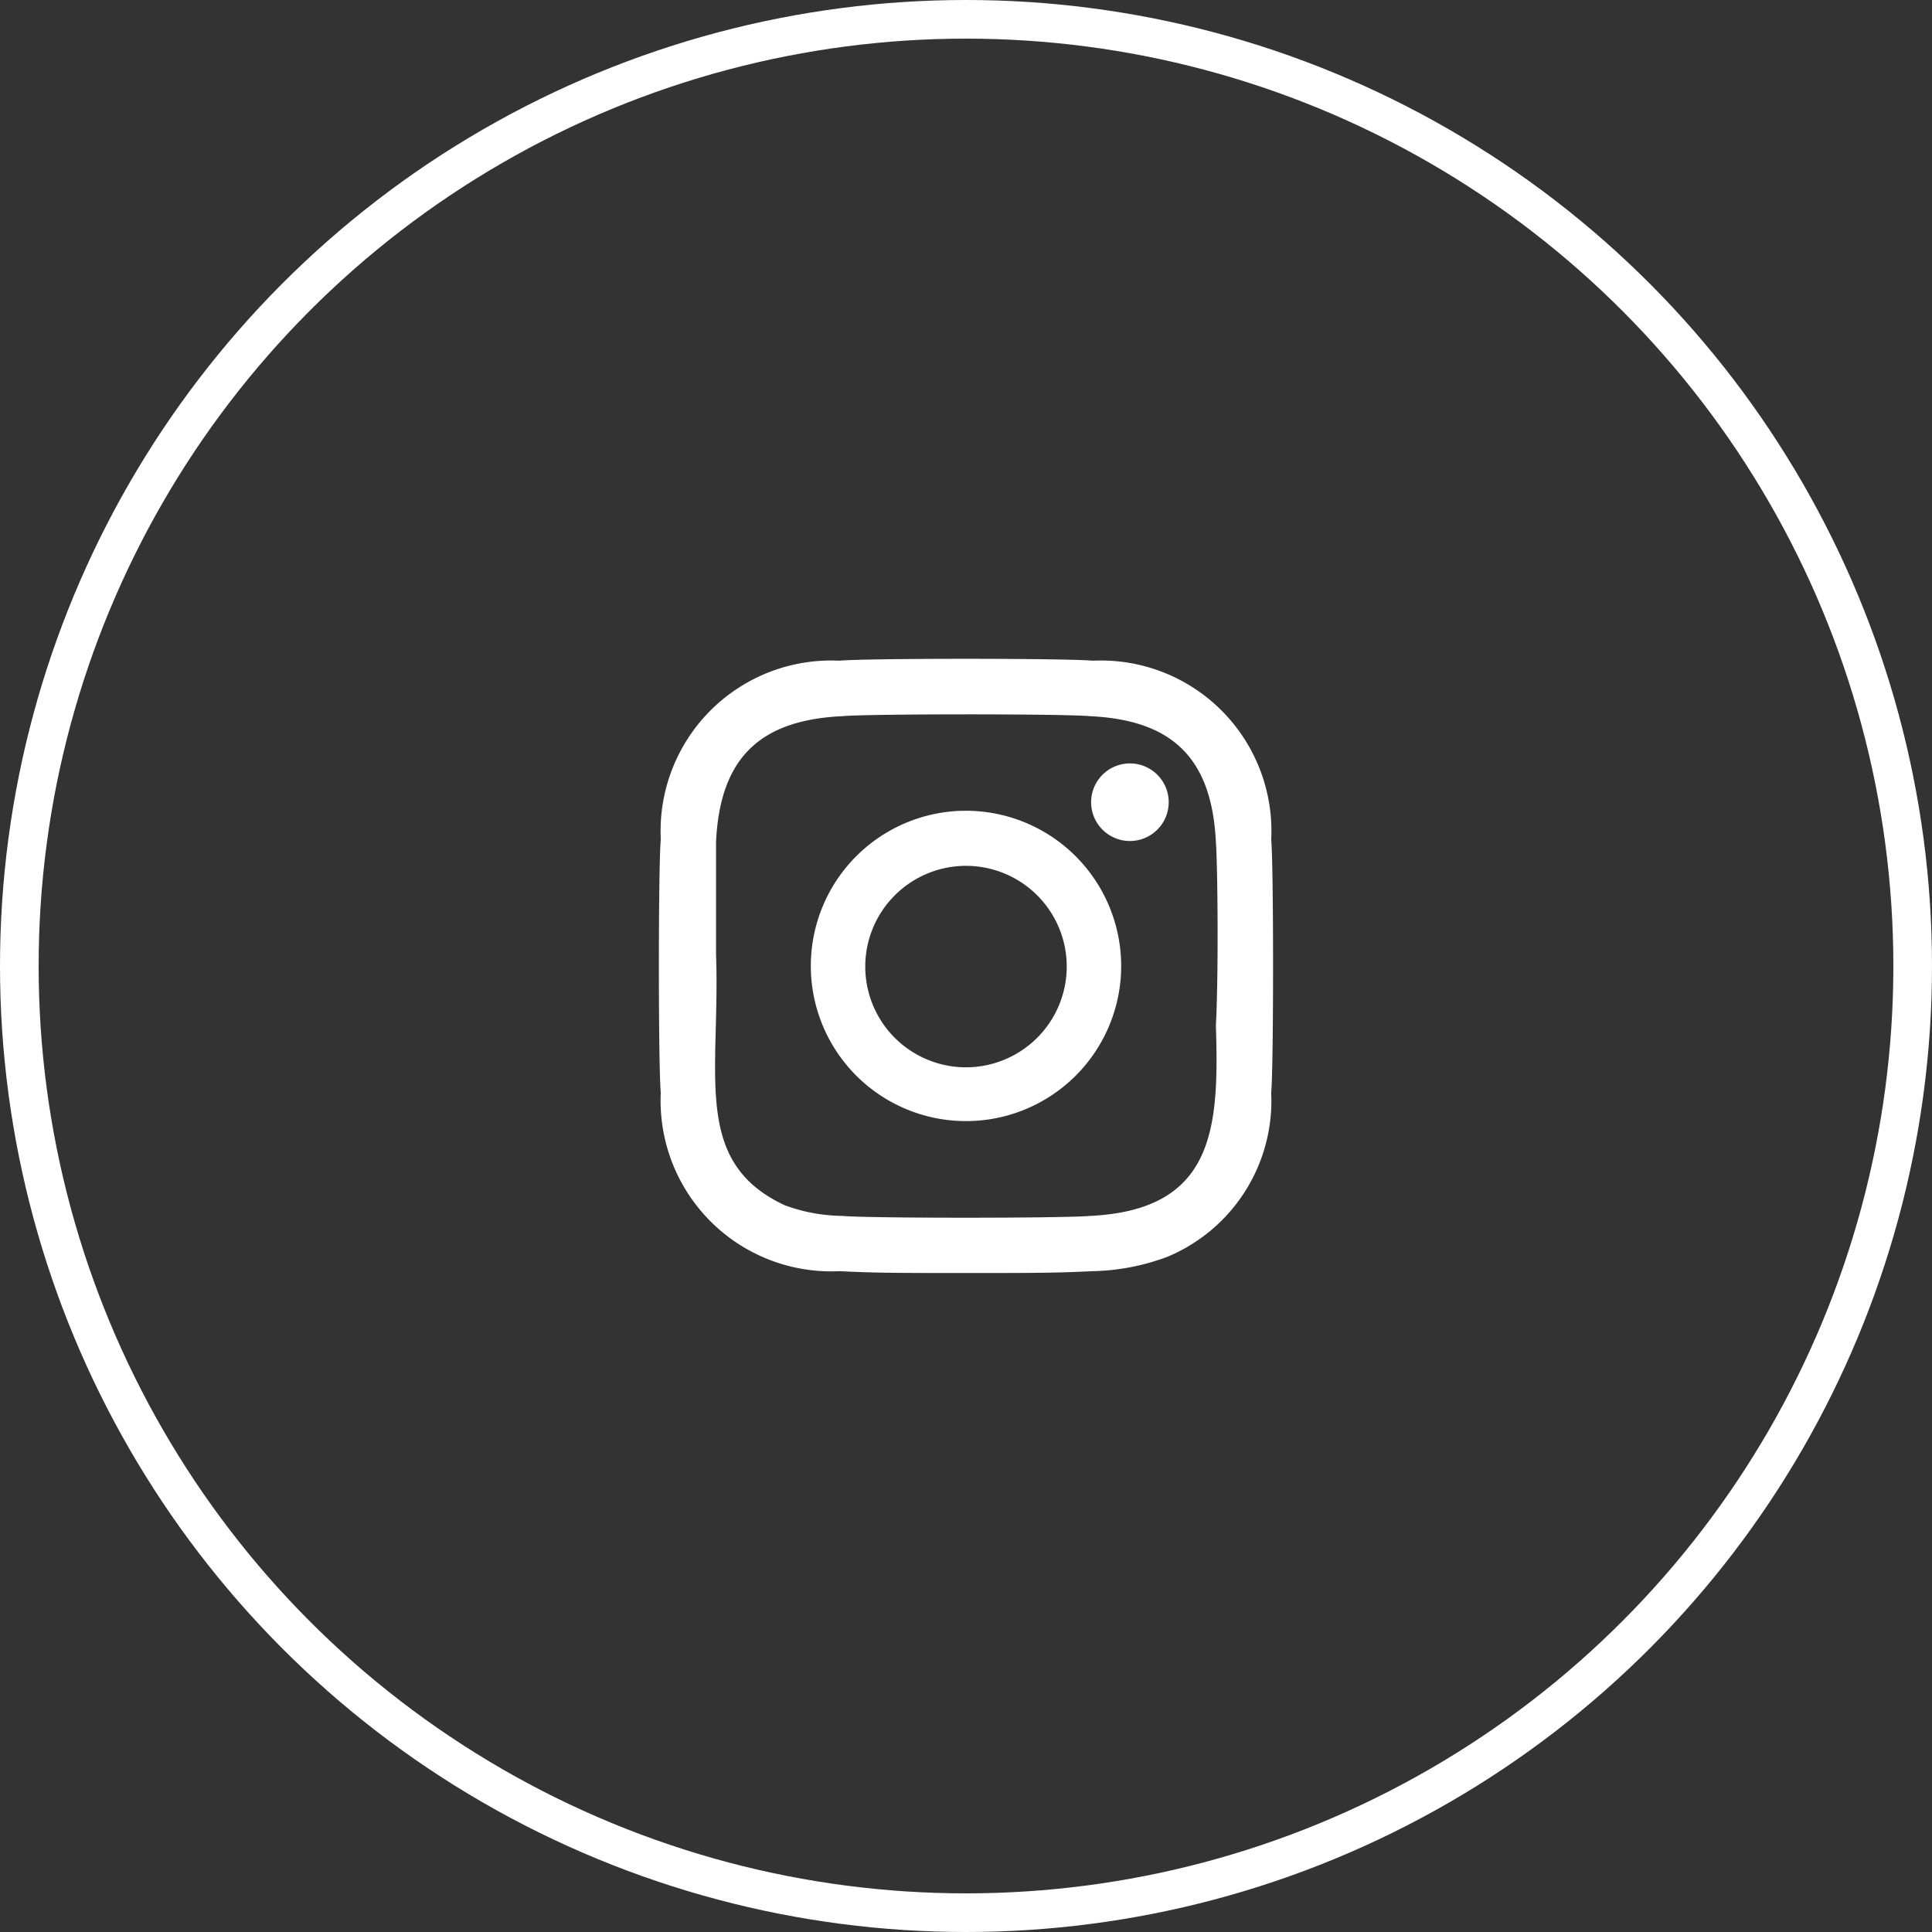
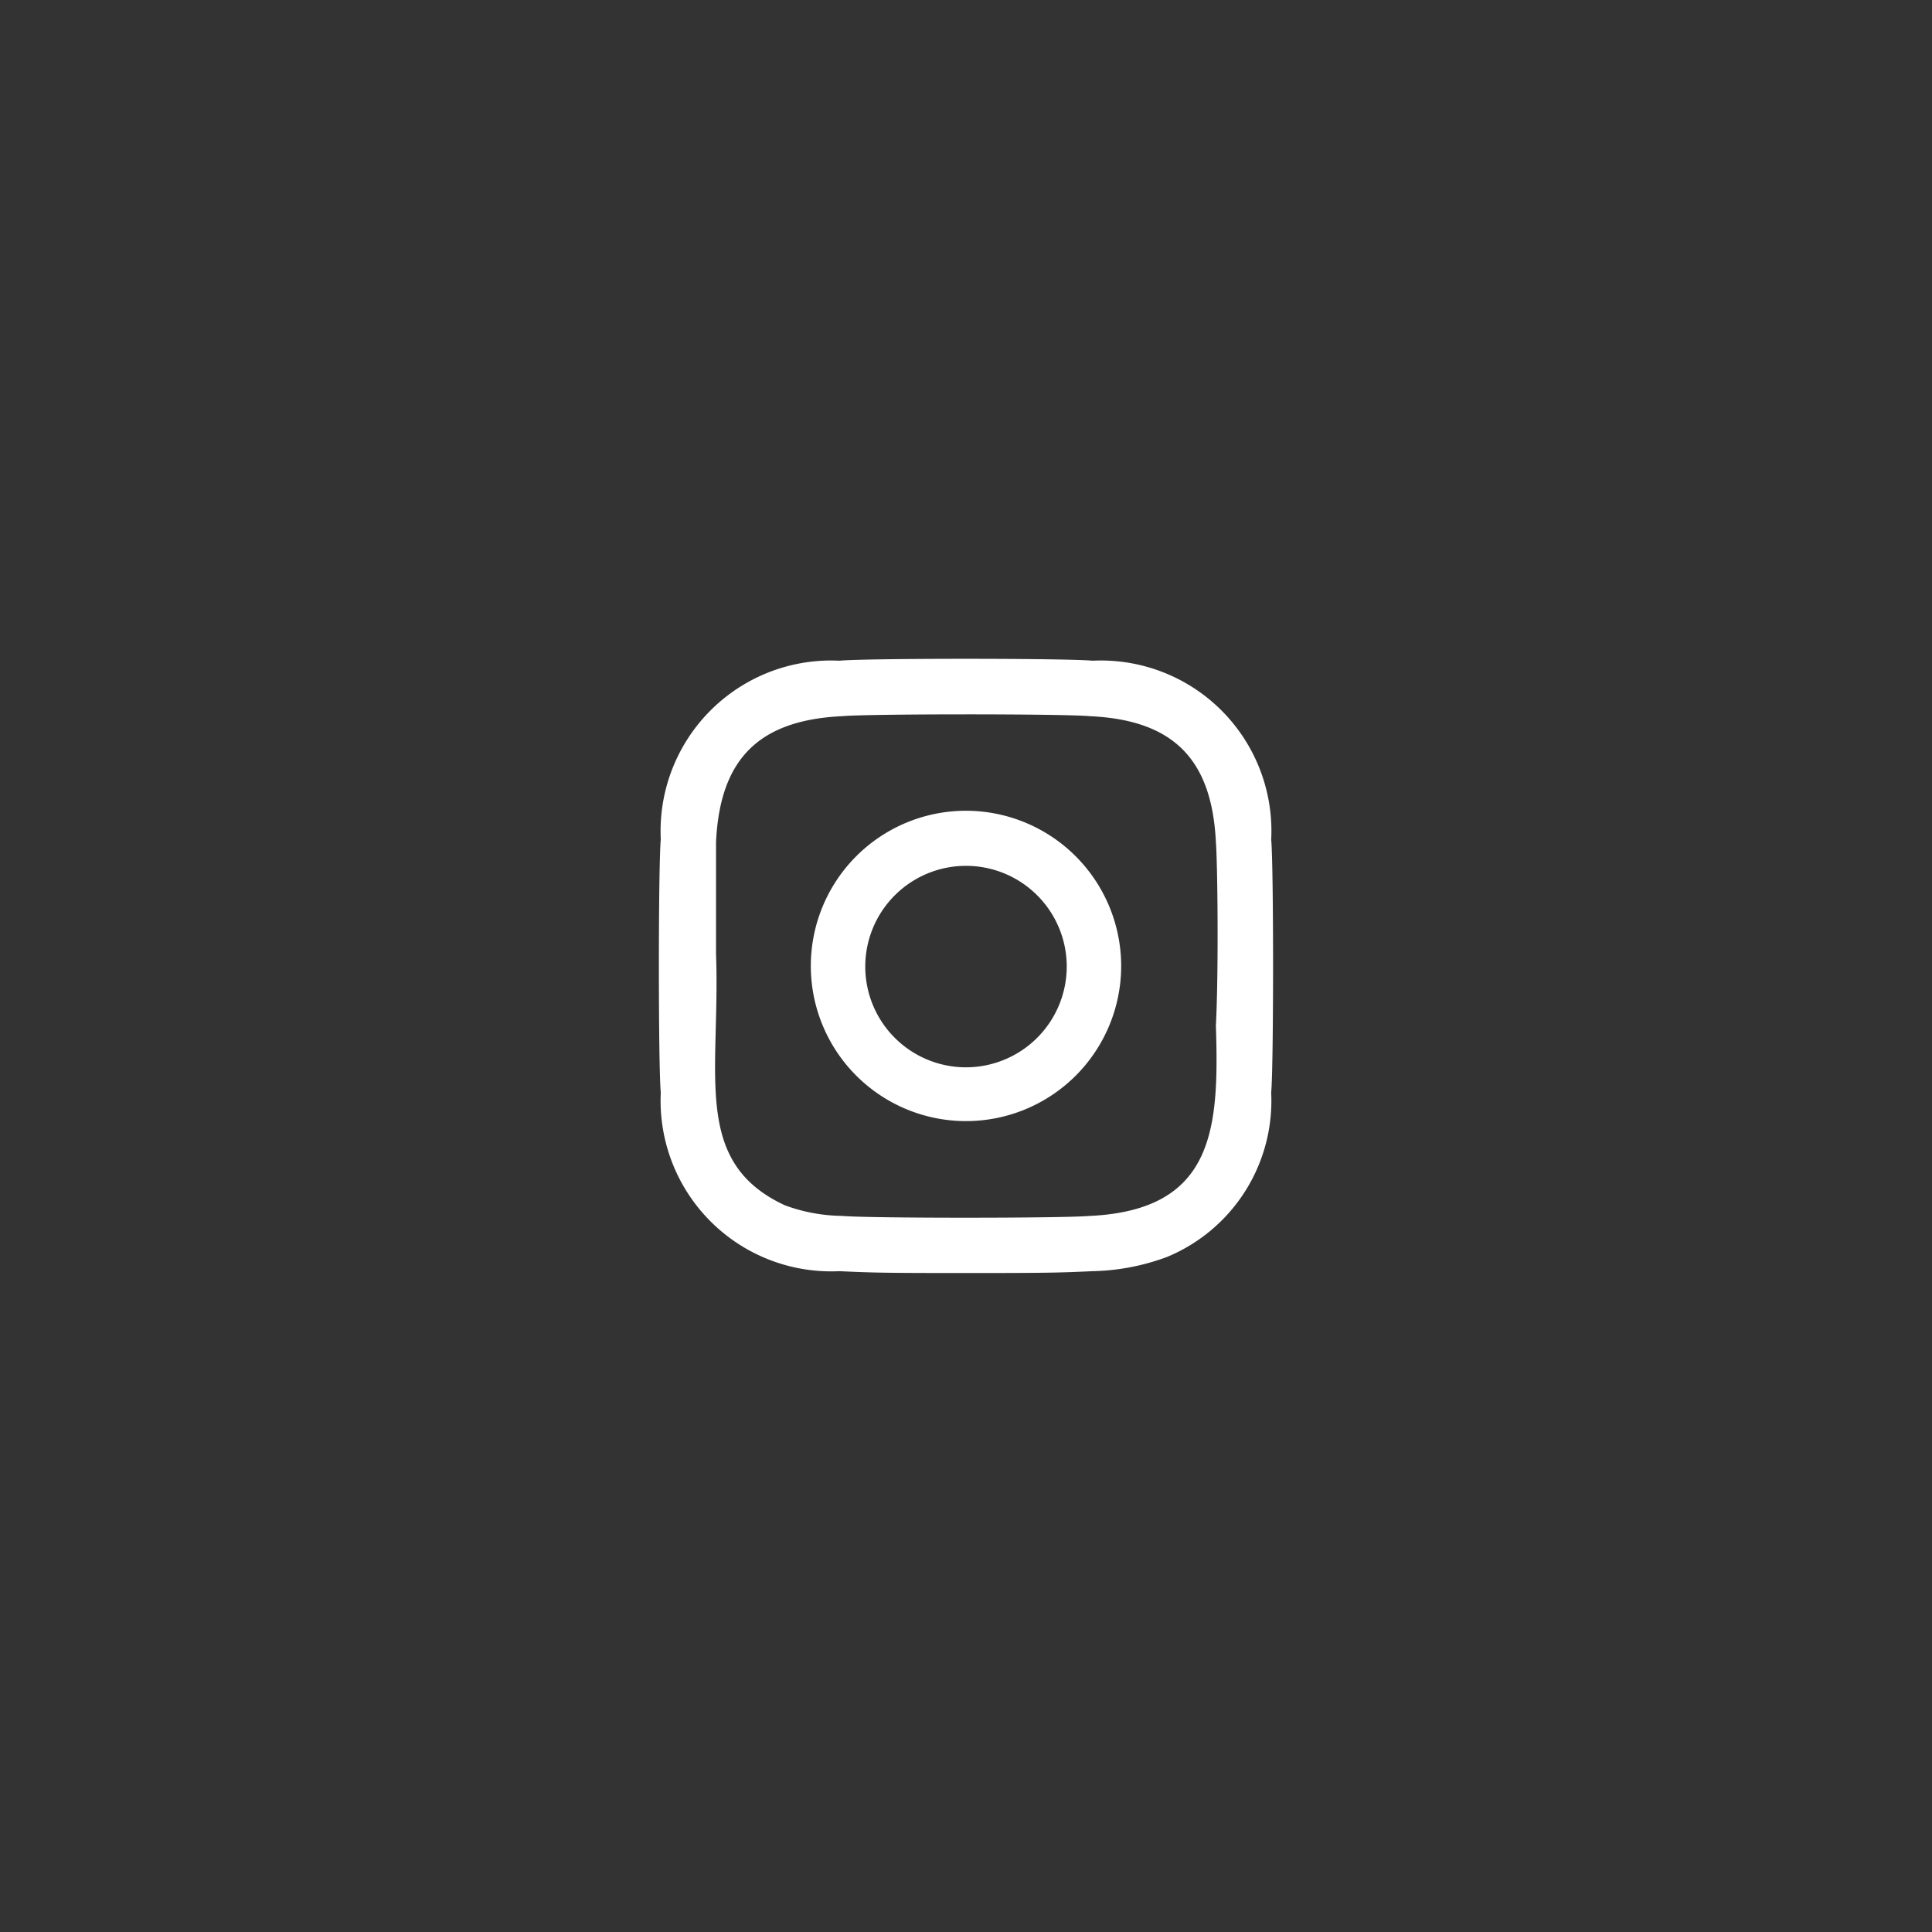
<svg xmlns="http://www.w3.org/2000/svg" width="50" height="50" viewBox="0 0 50 50">
  <rect x="0" y="0" width="50" height="50" fill="#333333" stroke="none" />
  <g id="Group_488" data-name="Group 488" transform="translate(-329 -6362)">
    <g id="Ellipse_14" data-name="Ellipse 14" transform="translate(329 6362)" fill="none" stroke="#fff" stroke-width="1">
      <circle cx="25" cy="25" r="25" stroke="none" />
-       <circle cx="25" cy="25" r="24.5" fill="none" />
    </g>
    <g id="Layer_2" transform="translate(343.553 6376.55)">
      <g id="Group_486" data-name="Group 486" transform="translate(2.499 2.5)">
-         <path id="Path_574" data-name="Path 574" d="M70.356,18.68a1,1,0,0,0,0,2.008A1,1,0,1,0,70.356,18.68Z" transform="translate(-58.166 -15.973)" fill="#fff" />
        <path id="Path_575" data-name="Path 575" d="M30.016,26a4.016,4.016,0,1,0,4.016,4.026A4.021,4.021,0,0,0,30.016,26Zm0,6.64a2.607,2.607,0,1,1,2.607-2.614A2.61,2.61,0,0,1,30.016,32.64Z" transform="translate(-22.068 -22.068)" fill="#fff" />
        <path id="Path_576" data-name="Path 576" d="M18.346,7.172a4.413,4.413,0,0,0-4.623-4.623c-.67-.065-5.883-.066-6.553,0A4.413,4.413,0,0,0,2.548,7.172c-.065.669-.066,5.884,0,6.553a4.416,4.416,0,0,0,4.622,4.623c.848.039,1.118.048,3.276.048s2.429-.009,3.276-.048a5.835,5.835,0,0,0,1.929-.369,4.373,4.373,0,0,0,2.694-4.253c.065-.67.066-5.883,0-6.553Zm-4.688,9.745c-.659.063-5.763.064-6.422,0a4.4,4.4,0,0,1-1.476-.274c-2.418-1.121-1.668-3.389-1.782-6.5,0-.723,0-2.181,0-2.9.1-2.156,1.112-3.154,3.257-3.258.66-.063,5.762-.064,6.422,0,2.156.1,3.153,1.112,3.257,3.258.043.515.074,3.328,0,4.751C17,14.662,16.874,16.761,13.658,16.918Z" transform="translate(-2.499 -2.5)" fill="#fff" />
      </g>
    </g>
  </g>
</svg>